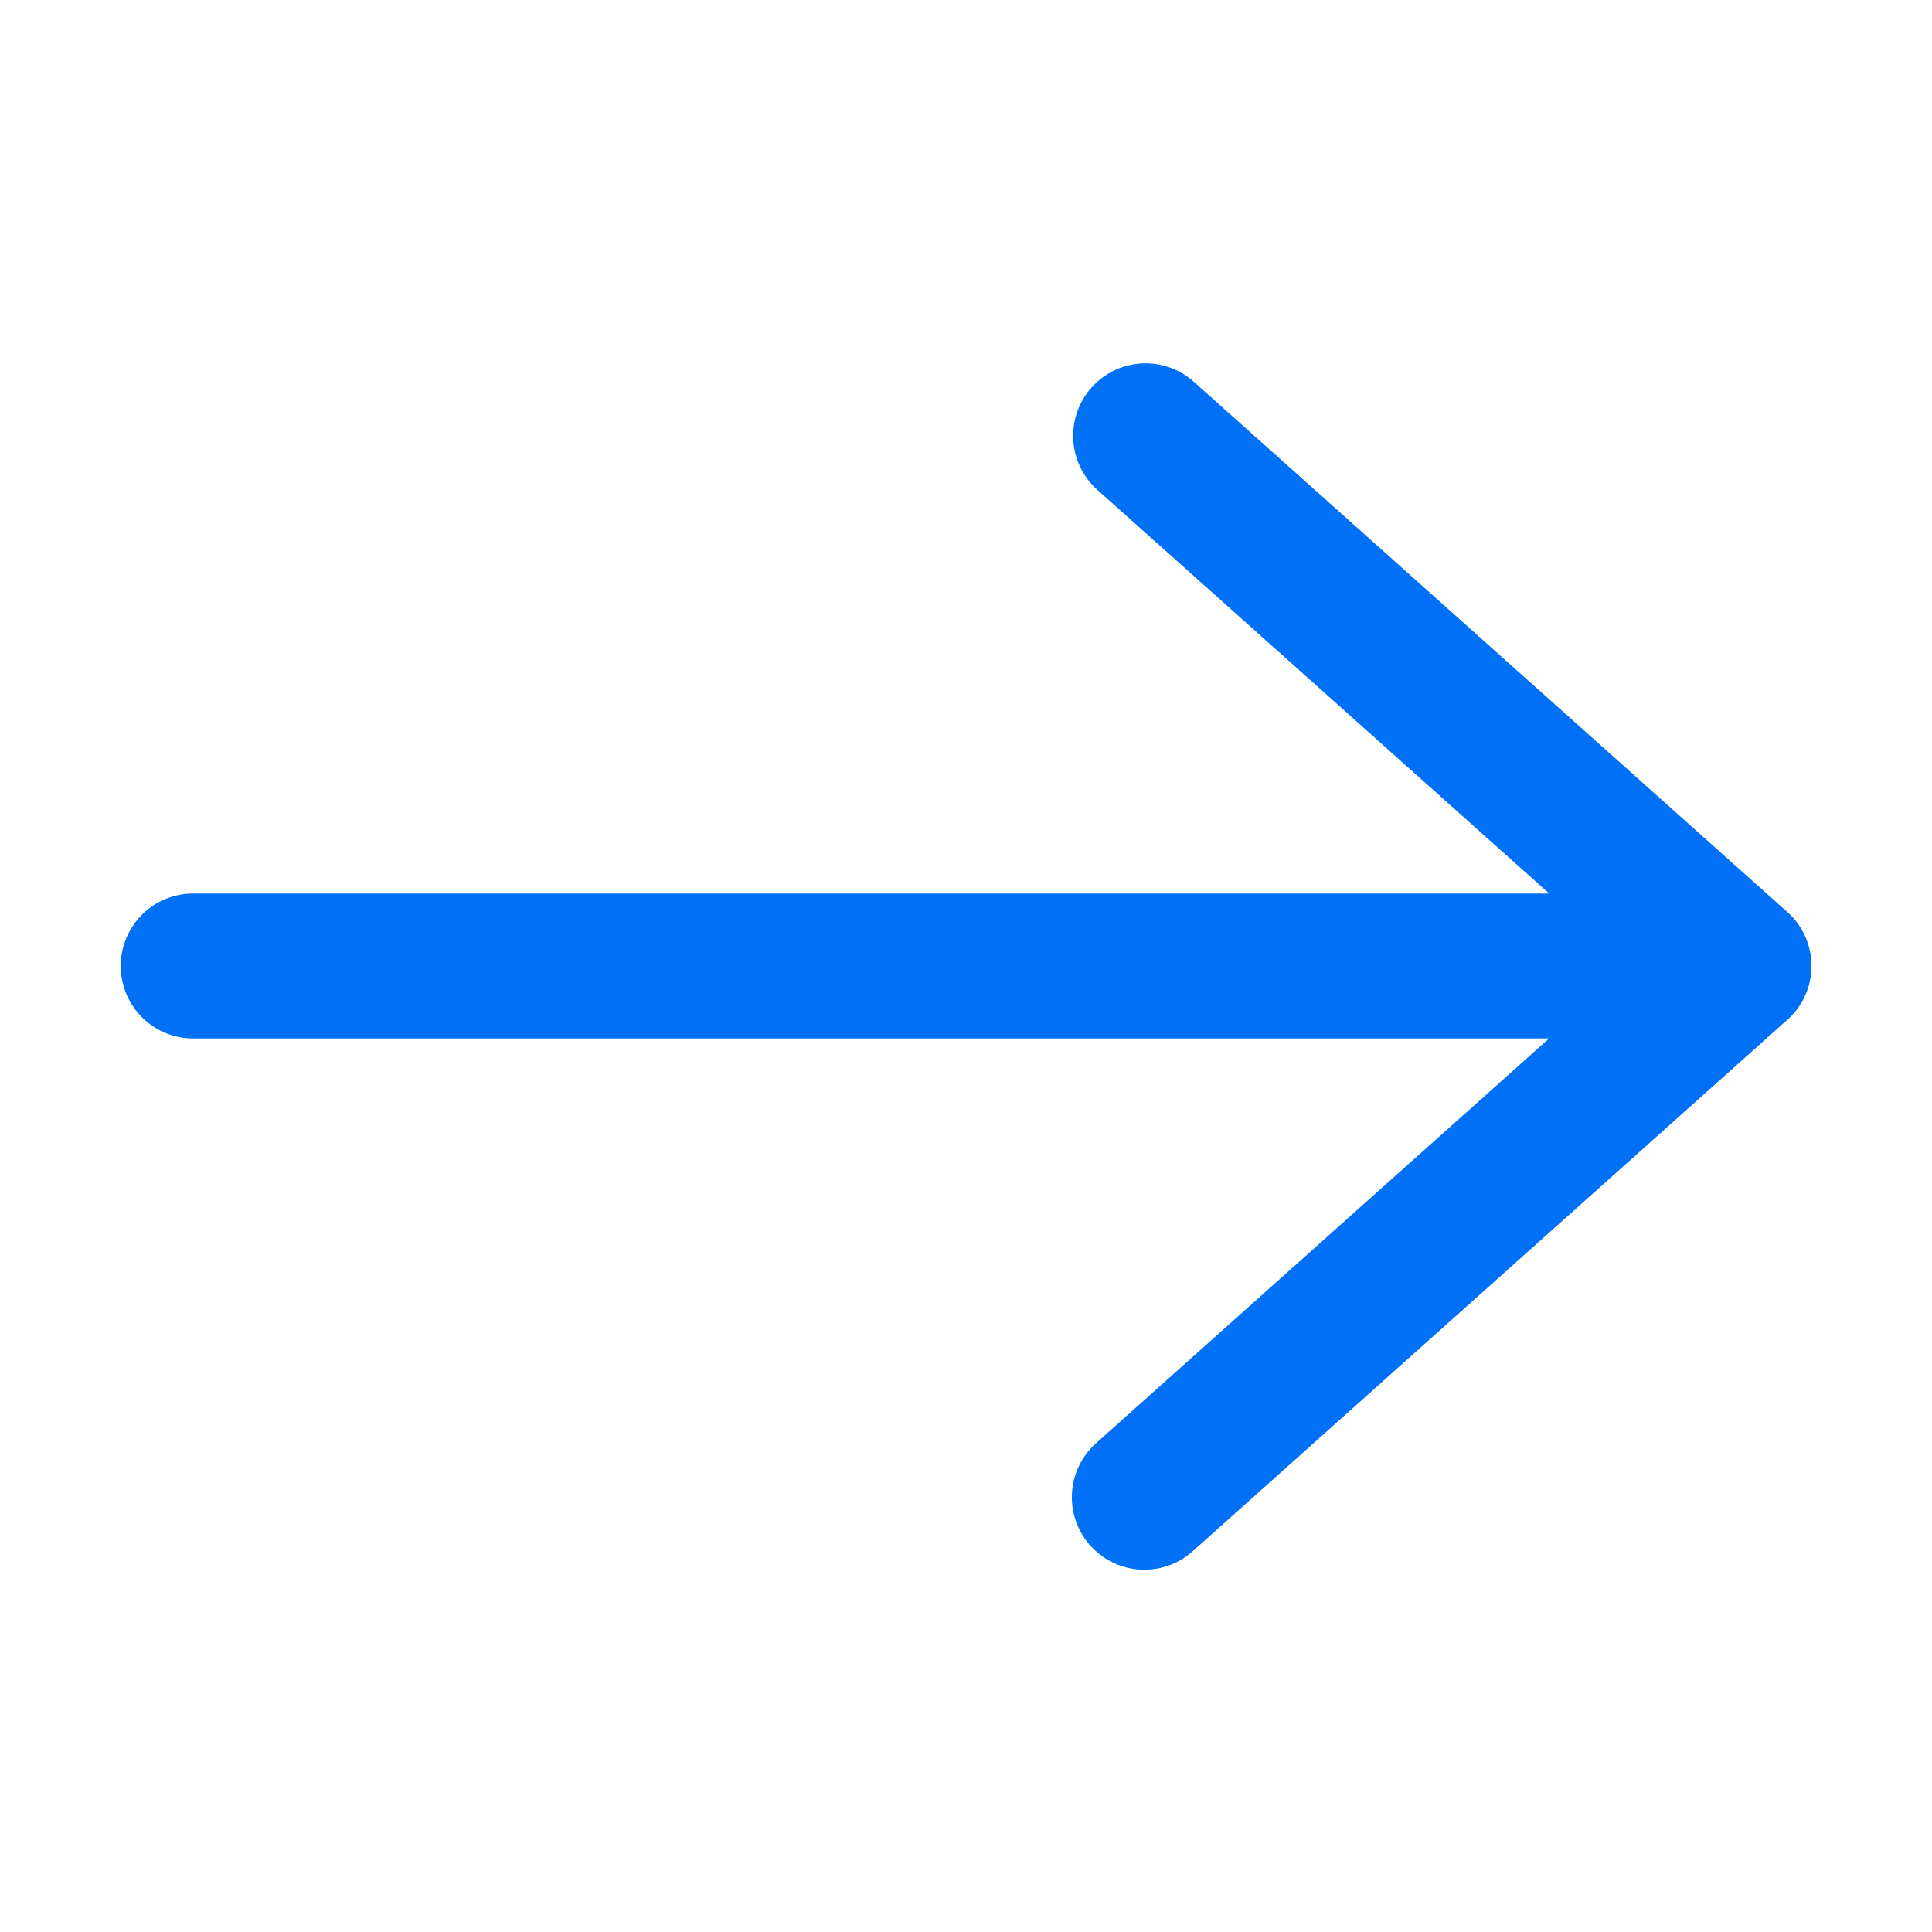
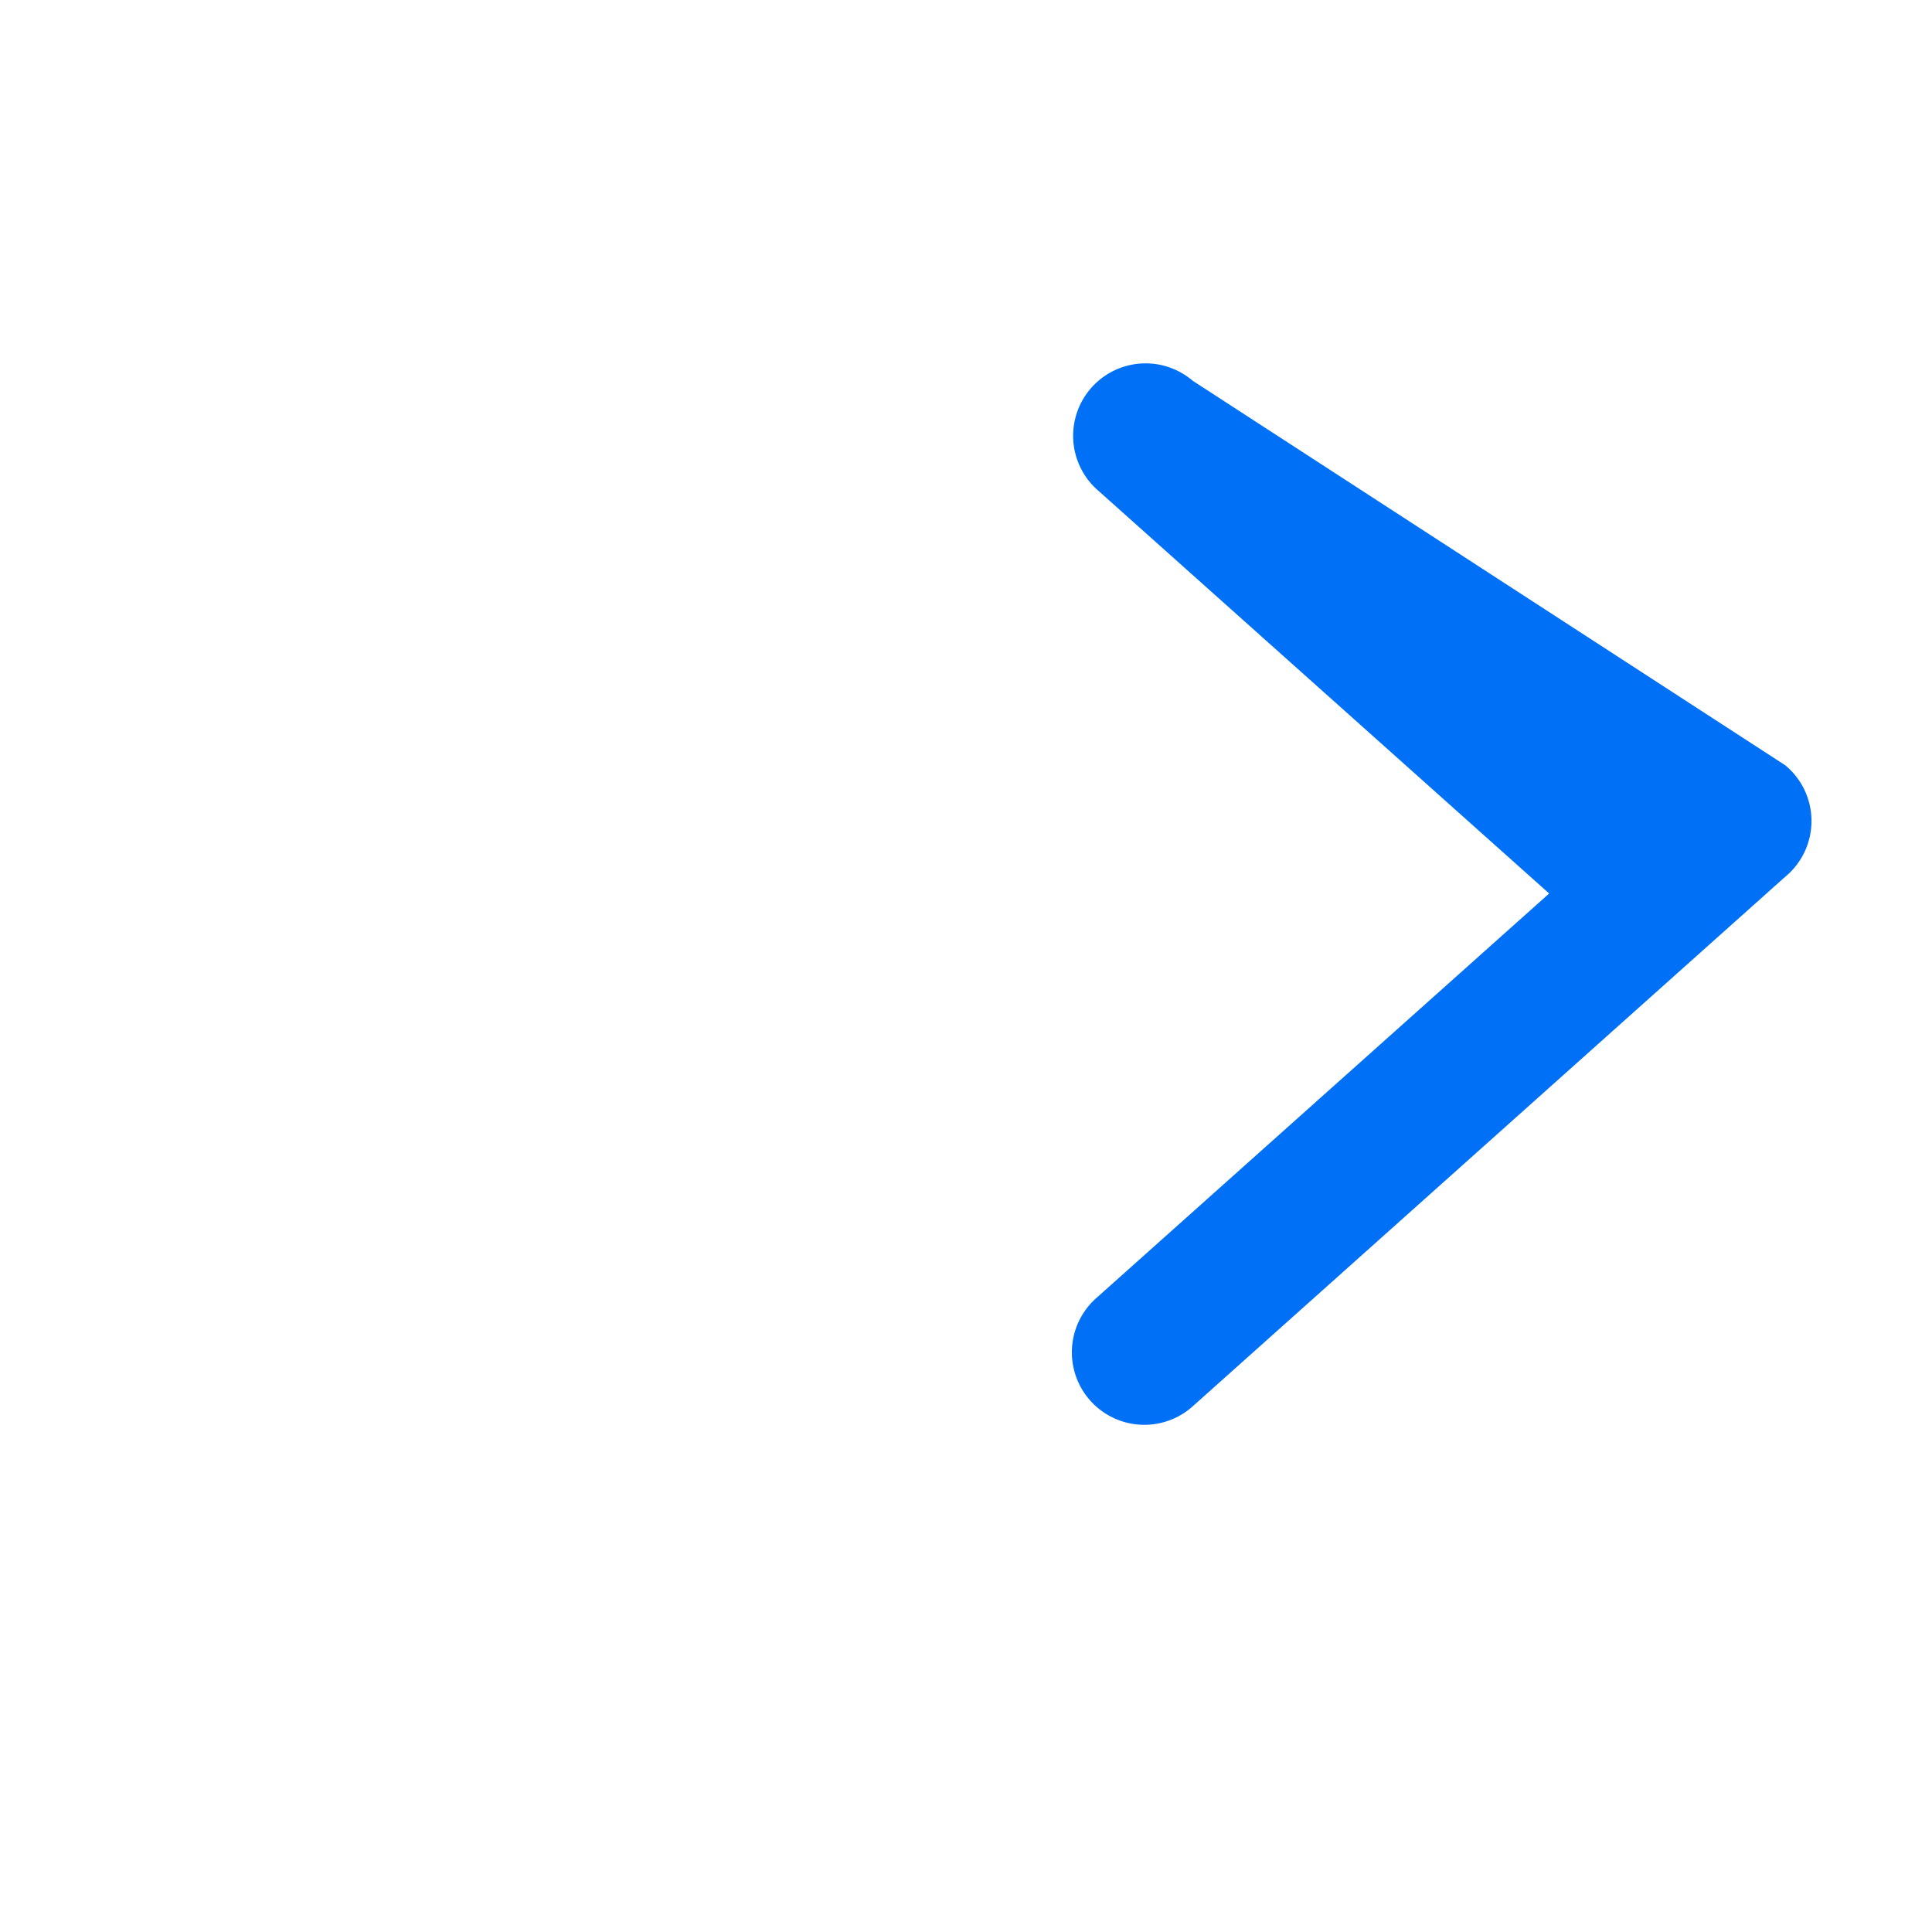
<svg xmlns="http://www.w3.org/2000/svg" width="16" height="16" fill="none">
-   <path fill-rule="evenodd" clip-rule="evenodd" d="M9.877 3.153a.6.6 0 00-.8.894L12.83 7.4H1.6a.6.6 0 000 1.2h11.229l-3.752 3.352a.6.6 0 00.8.895l4.904-4.383a.599.599 0 00.004-.926L9.877 3.153z" fill="#0070F6" />
+   <path fill-rule="evenodd" clip-rule="evenodd" d="M9.877 3.153a.6.6 0 00-.8.894L12.83 7.4H1.6h11.229l-3.752 3.352a.6.6 0 00.8.895l4.904-4.383a.599.599 0 00.004-.926L9.877 3.153z" fill="#0070F6" />
</svg>